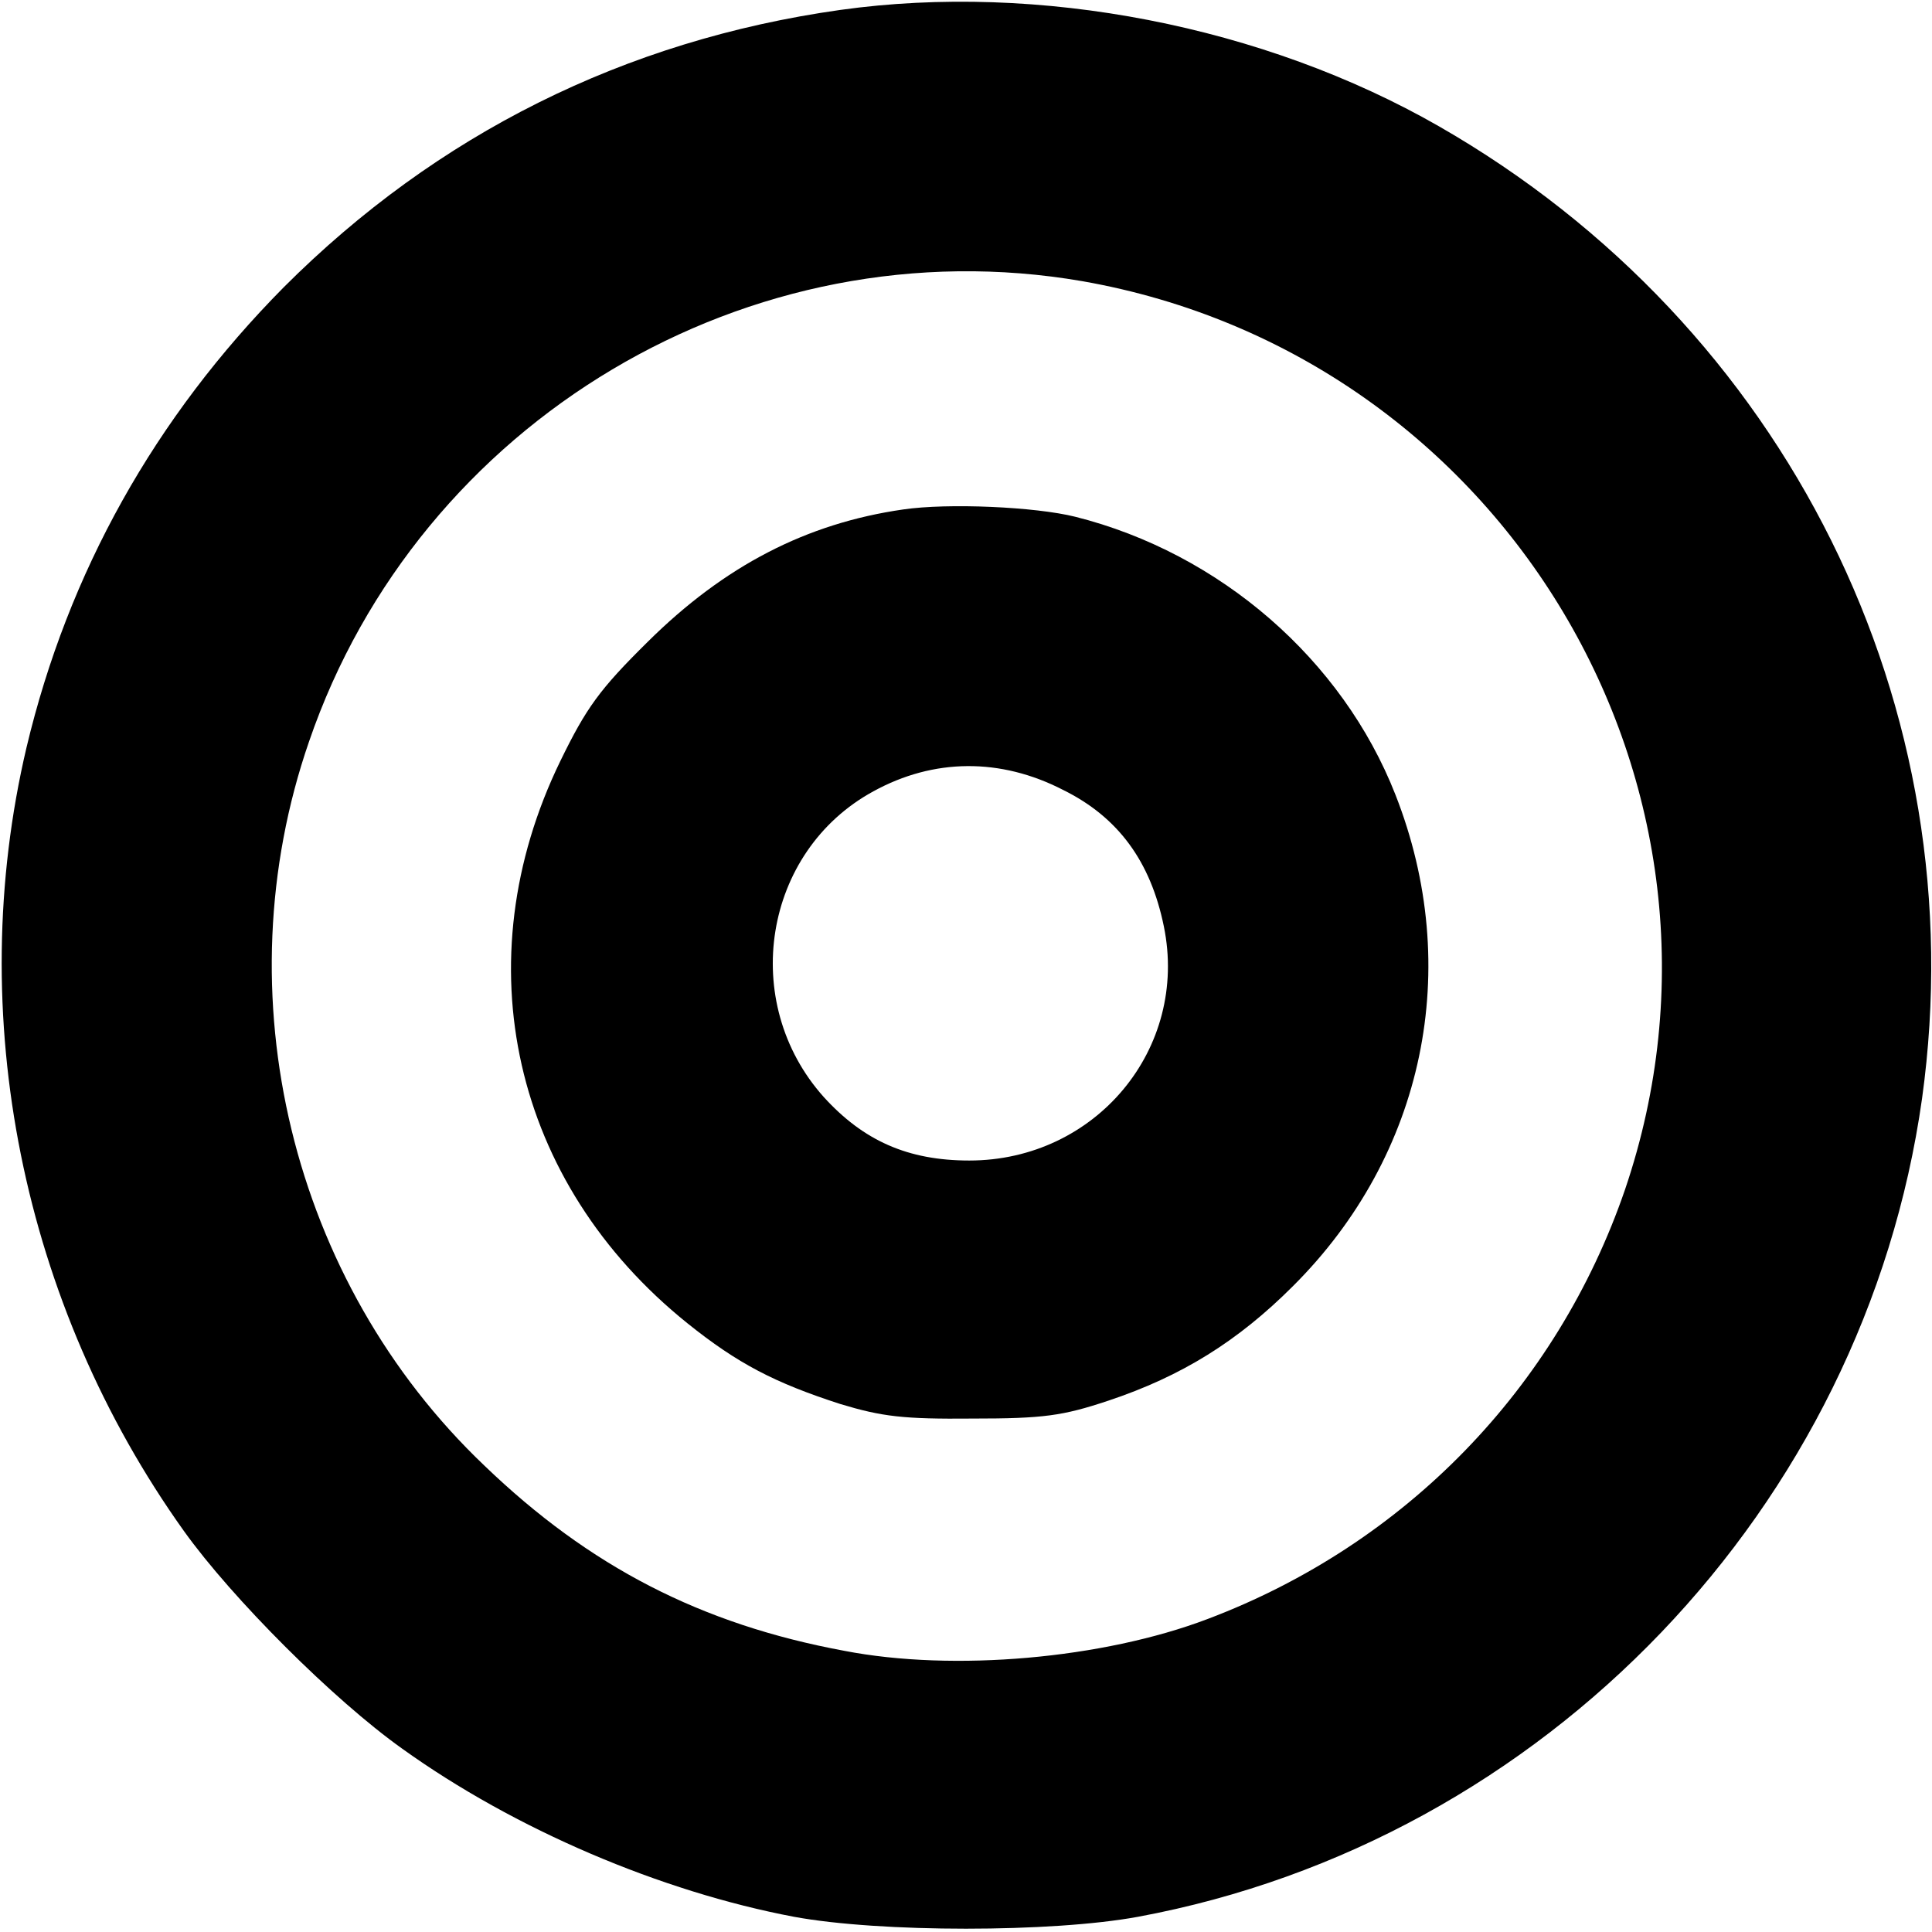
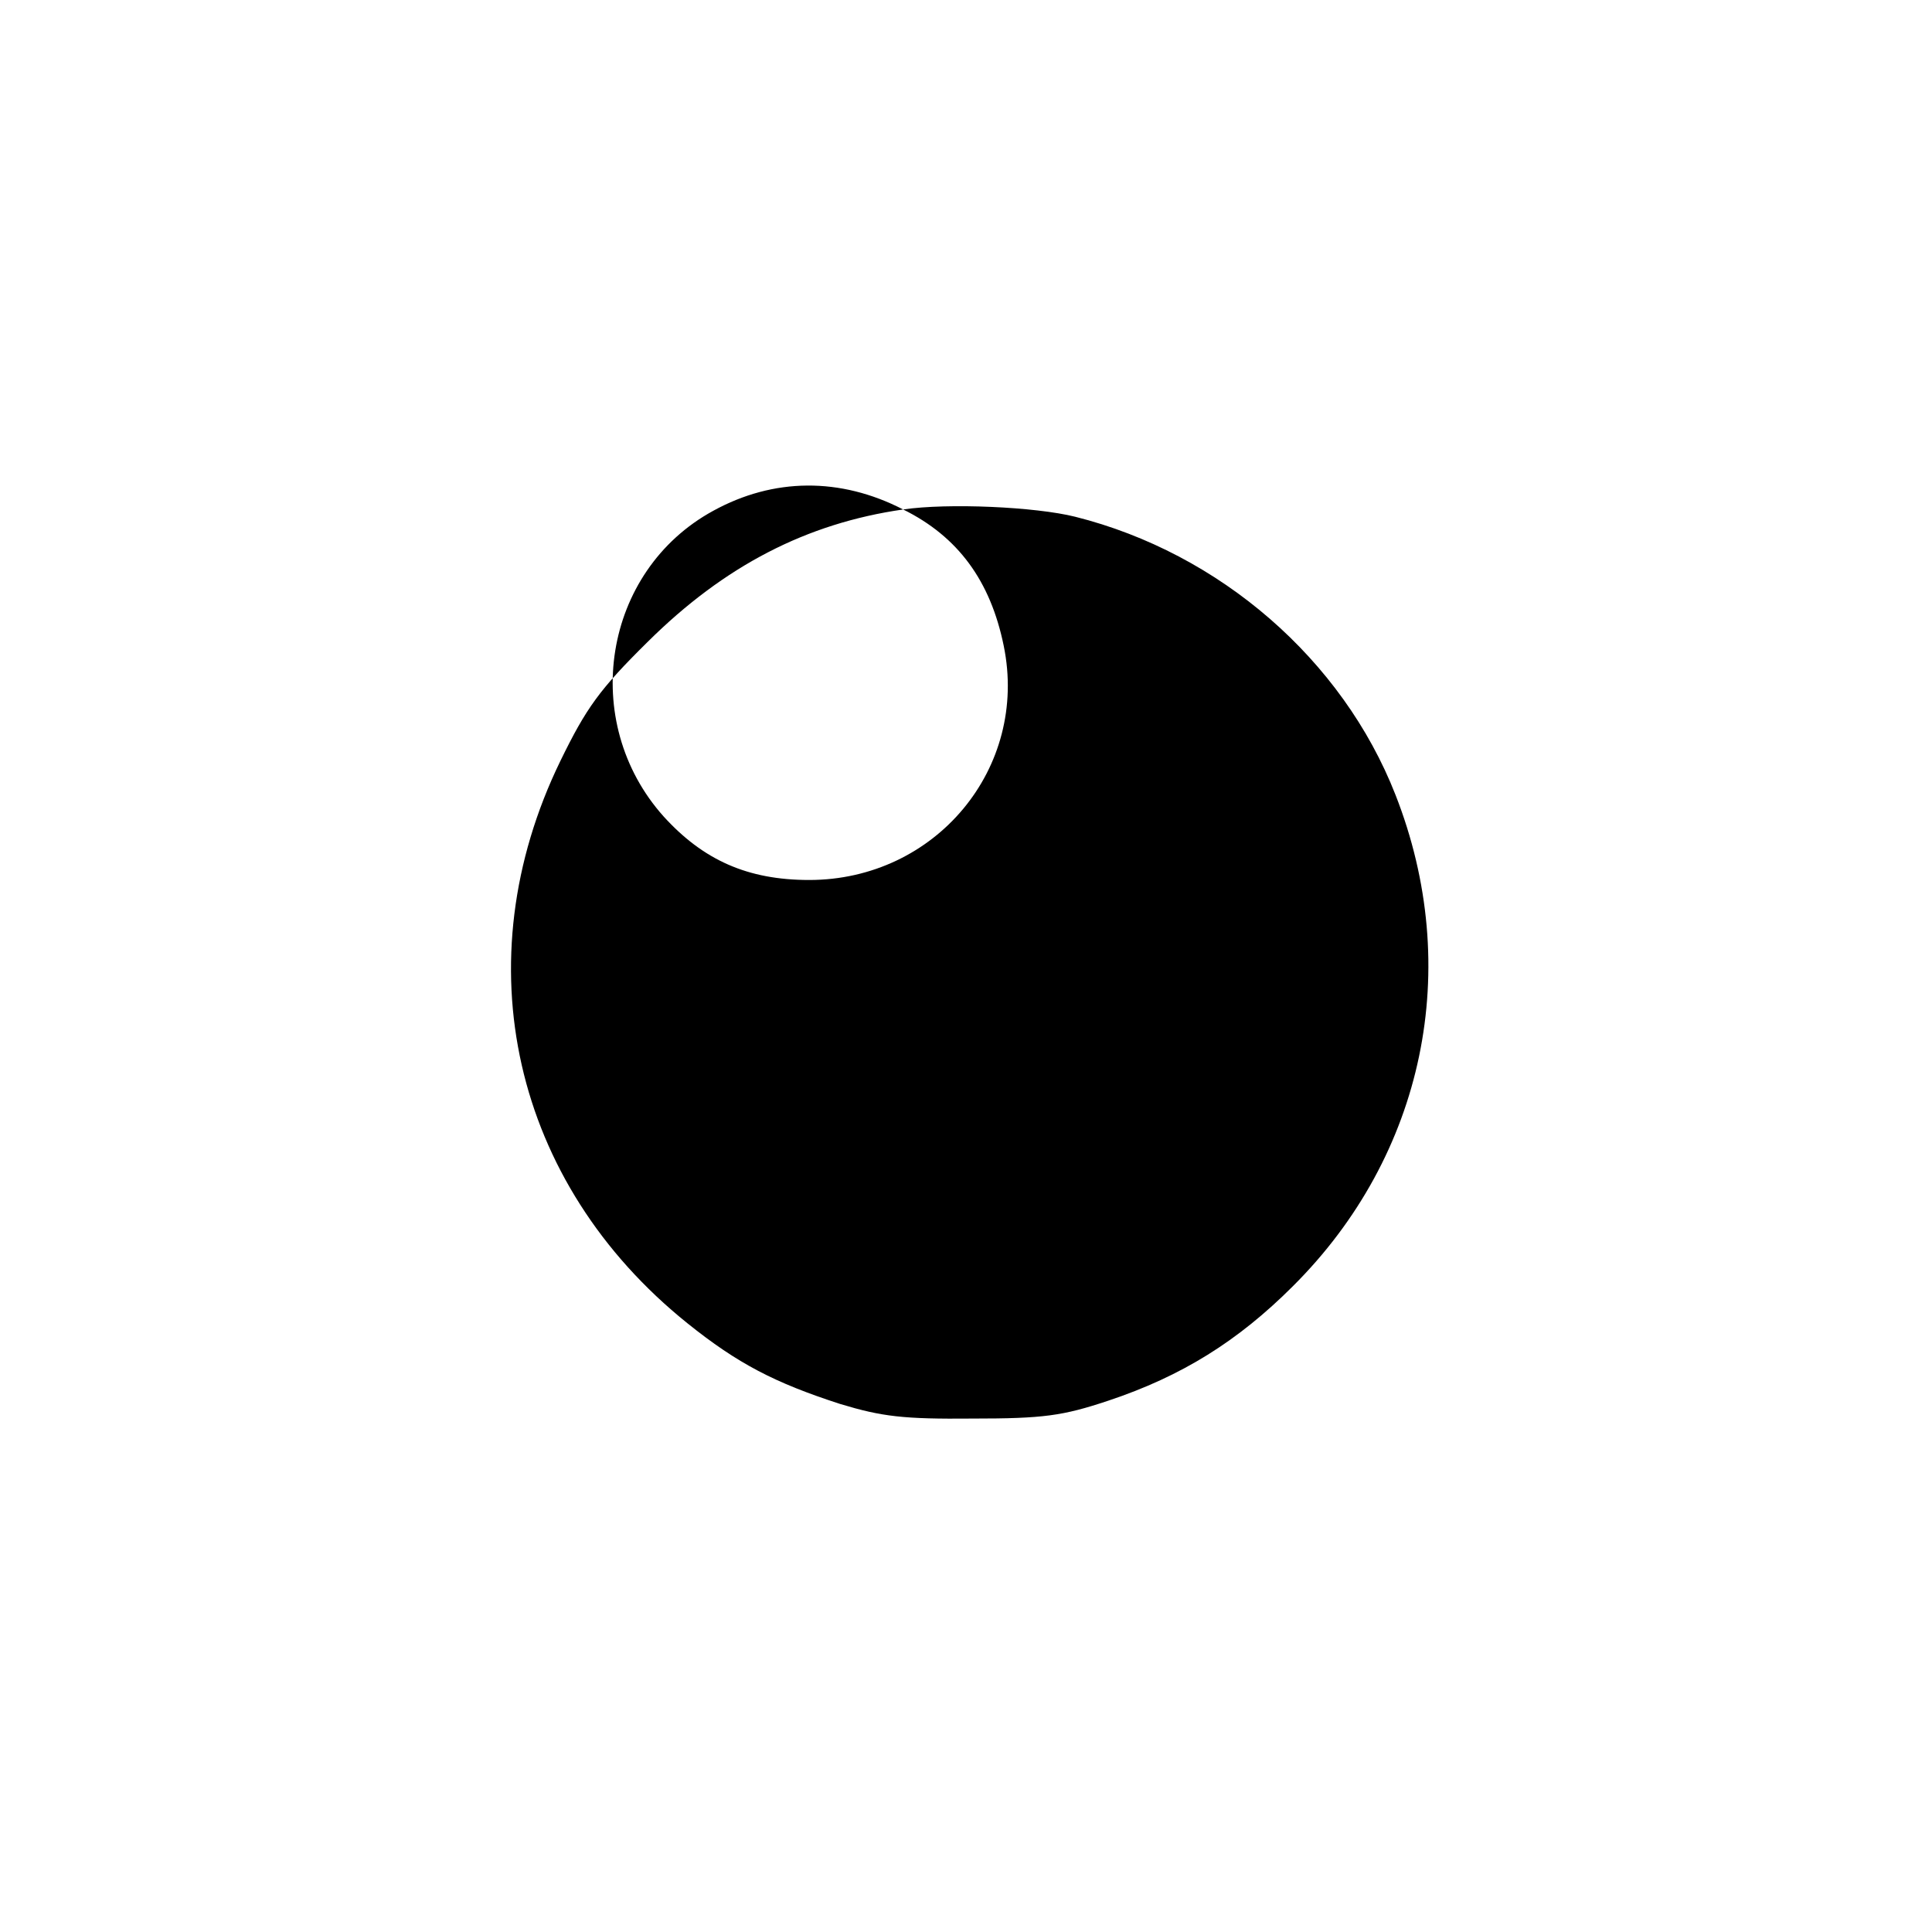
<svg xmlns="http://www.w3.org/2000/svg" version="1.0" width="292pt" height="292pt" viewBox="0 0 292 292" preserveAspectRatio="xMidYMid meet">
  <g transform="translate(0,292) scale(0.1,-0.1)" fill="#000000" stroke="none">
-     <path d="M1270 2905 c-326 -46 -610 -188 -841 -419 -195 -197 -326 -431 -389 -696 -95 -404 -7 -841 238 -1184 73 -102 226 -255 330 -329 170 -122 391 -216 592 -254 130 -24 390 -24 520 0 615 114 1098 619 1185 1237 82 591 -205 1168 -730 1469 -265 152 -605 218 -905 176z m366 -410 c637 -112 1027 -764 820 -1373 -103 -300 -332 -536 -631 -649 -158 -60 -384 -80 -549 -48 -216 40 -385 127 -544 280 -292 278 -397 712 -265 1094 166 485 666 783 1169 696z" />
-     <path d="M1365 2150 c-146 -21 -270 -85 -386 -200 -73 -72 -93 -100 -132 -180 -148 -304 -72 -638 192 -850 76 -61 132 -90 231 -122 63 -19 95 -23 200 -22 107 0 136 4 205 27 111 37 196 90 279 173 199 198 258 481 155 743 -80 204 -265 365 -484 420 -60 15 -192 21 -260 11z m242 -424 c83 -41 132 -108 152 -206 38 -185 -103 -354 -294 -354 -93 0 -160 30 -220 96 -128 143 -92 371 75 462 91 50 192 51 287 2z" />
+     <path d="M1365 2150 c-146 -21 -270 -85 -386 -200 -73 -72 -93 -100 -132 -180 -148 -304 -72 -638 192 -850 76 -61 132 -90 231 -122 63 -19 95 -23 200 -22 107 0 136 4 205 27 111 37 196 90 279 173 199 198 258 481 155 743 -80 204 -265 365 -484 420 -60 15 -192 21 -260 11z c83 -41 132 -108 152 -206 38 -185 -103 -354 -294 -354 -93 0 -160 30 -220 96 -128 143 -92 371 75 462 91 50 192 51 287 2z" />
  </g>
</svg>